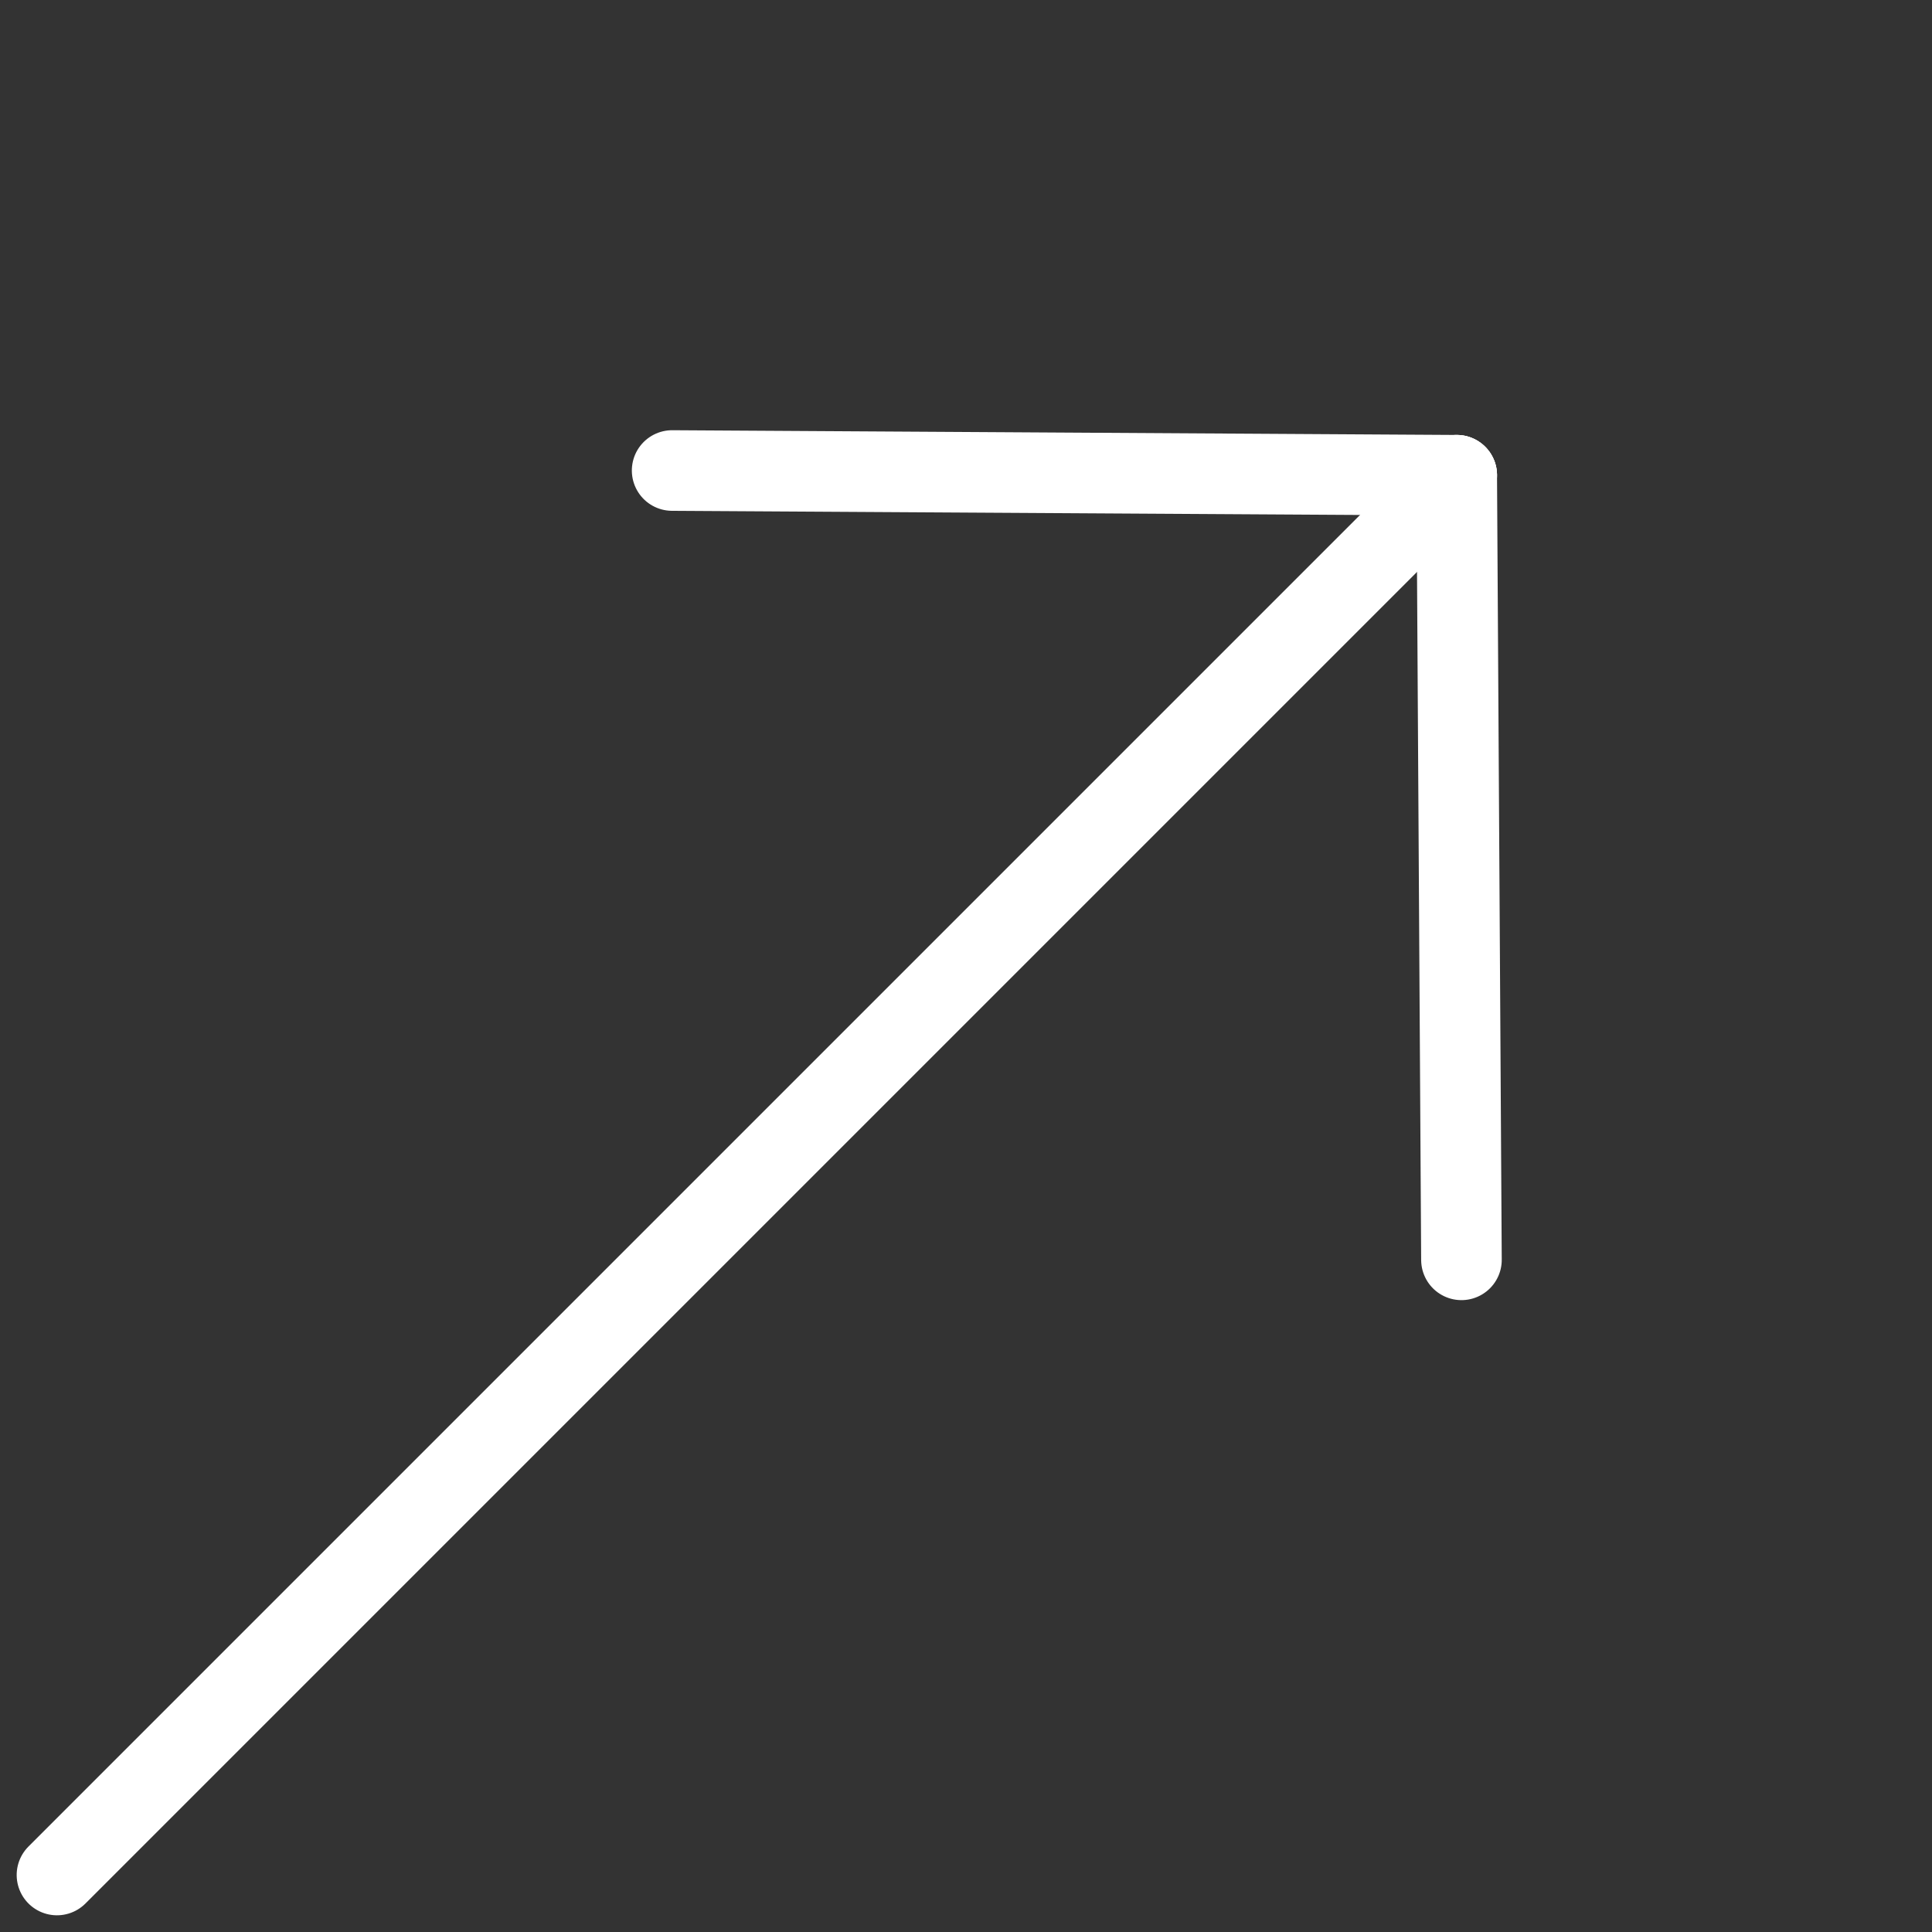
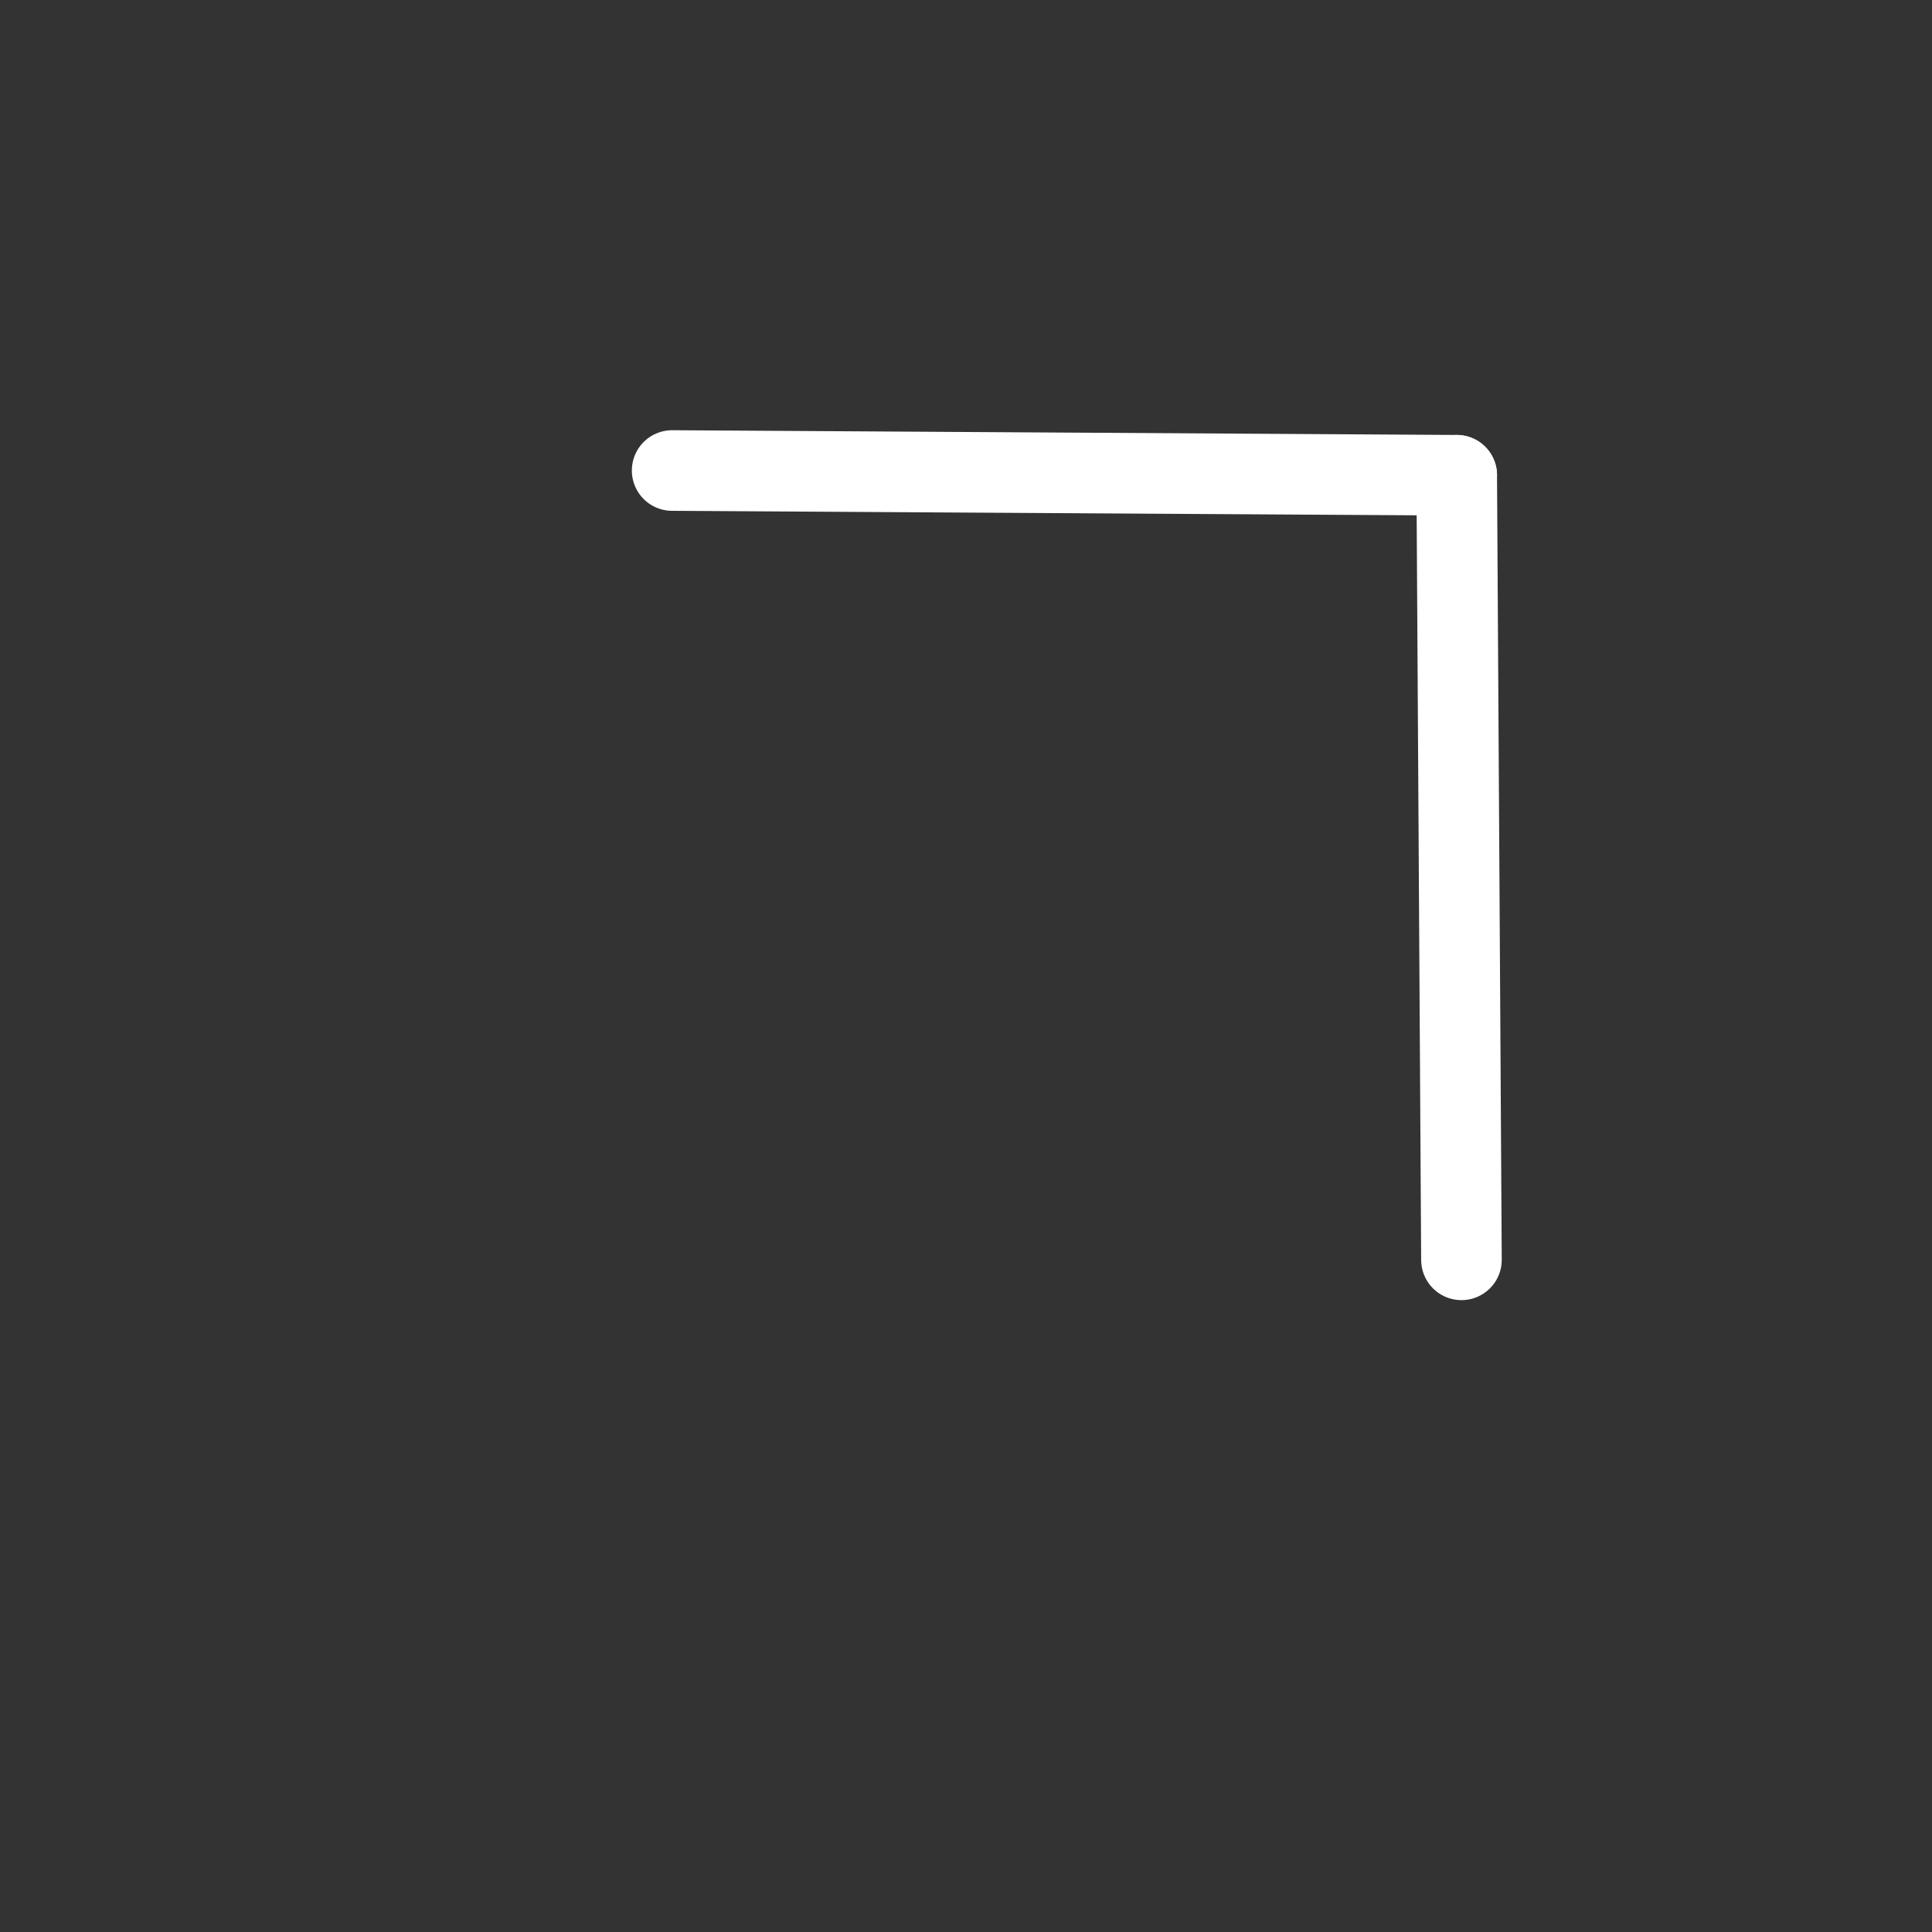
<svg xmlns="http://www.w3.org/2000/svg" width="47.946" height="47.946" viewBox="0 0 47.946 47.946">
  <rect x="0" y="0" width="47.946" height="47.946" fill="#333333" stroke="none" />
  <g id="Group_34" data-name="Group 34" transform="translate(26.357 2) rotate(45)">
-     <line id="Line_3" data-name="Line 3" y2="49.126" transform="translate(13.851 0)" fill="none" stroke="#fff" stroke-linecap="round" stroke-width="2" />
    <line id="Line_4" data-name="Line 4" y1="13.685" x2="13.851" transform="translate(0 0)" fill="none" stroke="#fff" stroke-linecap="round" stroke-width="2" />
    <line id="Line_5" data-name="Line 5" x1="13.851" y1="13.685" transform="translate(13.851 0)" fill="none" stroke="#fff" stroke-linecap="round" stroke-width="2" />
  </g>
</svg>